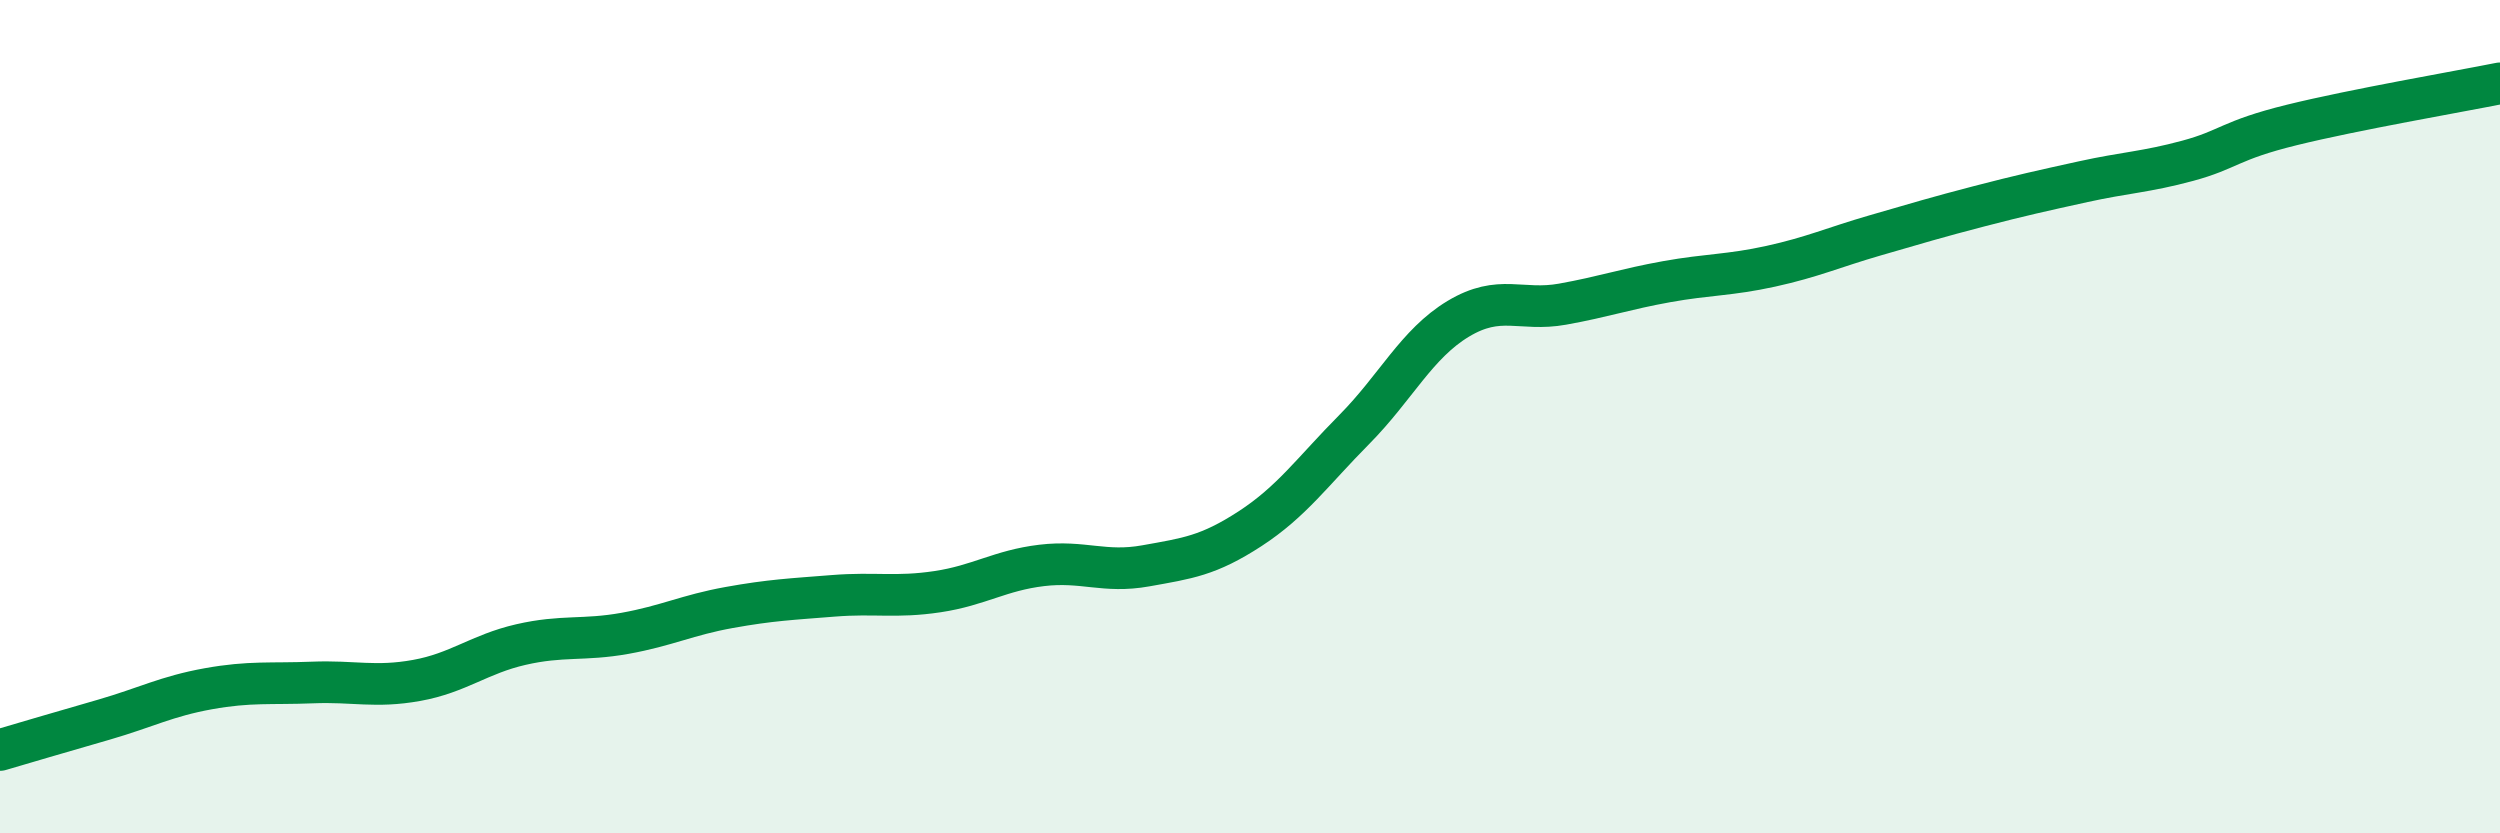
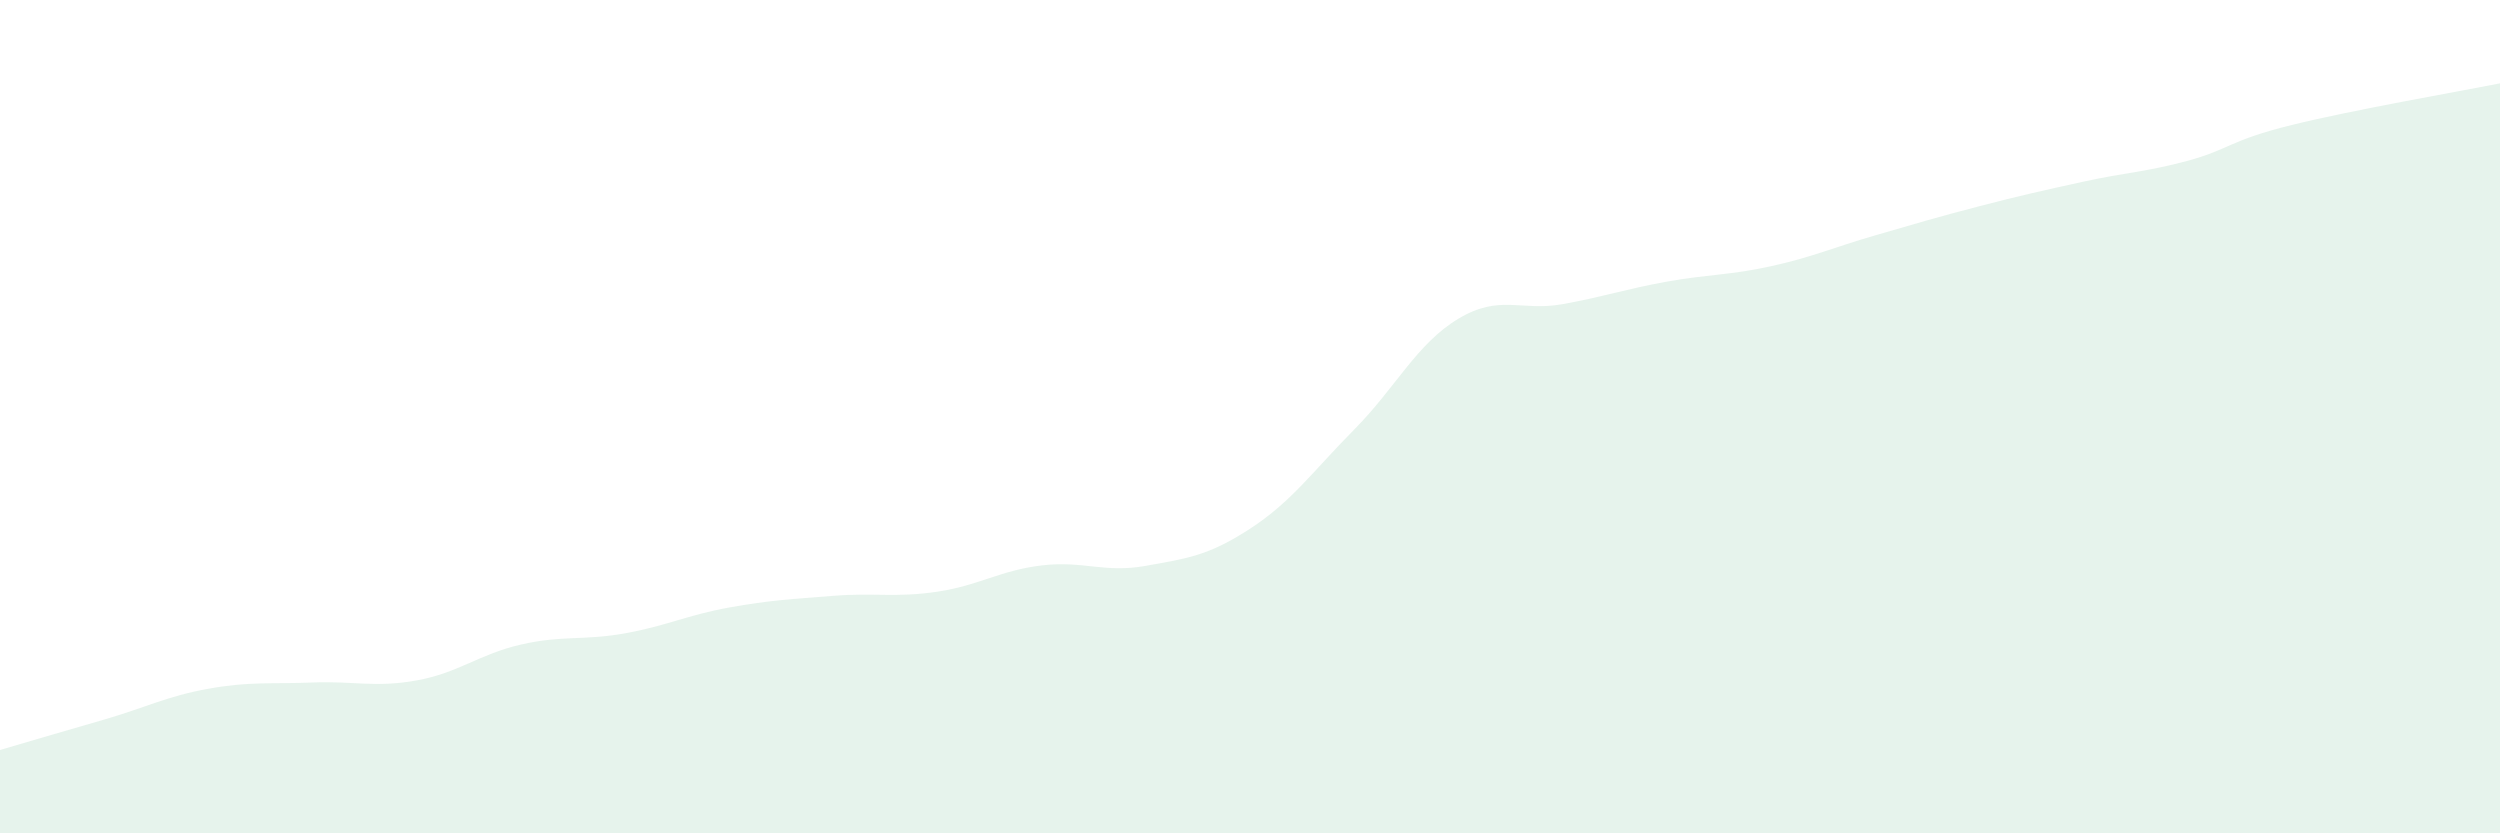
<svg xmlns="http://www.w3.org/2000/svg" width="60" height="20" viewBox="0 0 60 20">
  <path d="M 0,18 C 0.5,17.85 1.5,17.56 2.5,17.27 C 3.5,16.98 4,16.71 5,16.53 C 6,16.35 6.5,16.42 7.5,16.38 C 8.5,16.34 9,16.51 10,16.33 C 11,16.15 11.5,15.7 12.5,15.47 C 13.5,15.24 14,15.38 15,15.2 C 16,15.02 16.5,14.76 17.5,14.58 C 18.5,14.4 19,14.38 20,14.3 C 21,14.22 21.5,14.35 22.5,14.2 C 23.5,14.05 24,13.69 25,13.57 C 26,13.45 26.5,13.76 27.5,13.58 C 28.5,13.4 29,13.34 30,12.69 C 31,12.04 31.5,11.32 32.5,10.31 C 33.5,9.3 34,8.25 35,7.65 C 36,7.05 36.5,7.48 37.5,7.3 C 38.5,7.12 39,6.94 40,6.76 C 41,6.58 41.5,6.61 42.5,6.39 C 43.5,6.17 44,5.94 45,5.65 C 46,5.36 46.5,5.21 47.5,4.95 C 48.5,4.69 49,4.58 50,4.36 C 51,4.14 51.5,4.13 52.5,3.86 C 53.5,3.59 53.5,3.37 55,3 C 56.5,2.63 59,2.2 60,2L60 20L0 20Z" fill="#008740" opacity="0.1" stroke-linecap="round" stroke-linejoin="round" />
-   <path d="M 0,18 C 0.5,17.85 1.5,17.56 2.5,17.27 C 3.5,16.98 4,16.71 5,16.53 C 6,16.35 6.5,16.42 7.5,16.38 C 8.5,16.34 9,16.51 10,16.33 C 11,16.15 11.5,15.7 12.5,15.47 C 13.5,15.24 14,15.38 15,15.2 C 16,15.02 16.5,14.76 17.5,14.58 C 18.5,14.4 19,14.38 20,14.3 C 21,14.22 21.5,14.35 22.5,14.2 C 23.5,14.05 24,13.69 25,13.57 C 26,13.45 26.5,13.76 27.5,13.58 C 28.5,13.4 29,13.34 30,12.69 C 31,12.04 31.5,11.32 32.5,10.31 C 33.5,9.3 34,8.25 35,7.65 C 36,7.05 36.5,7.48 37.5,7.3 C 38.5,7.12 39,6.94 40,6.76 C 41,6.58 41.5,6.61 42.5,6.39 C 43.5,6.17 44,5.94 45,5.65 C 46,5.36 46.5,5.21 47.5,4.95 C 48.5,4.69 49,4.58 50,4.36 C 51,4.14 51.5,4.13 52.5,3.86 C 53.5,3.59 53.5,3.37 55,3 C 56.5,2.63 59,2.2 60,2" stroke="#008740" stroke-width="1" fill="none" stroke-linecap="round" stroke-linejoin="round" />
</svg>